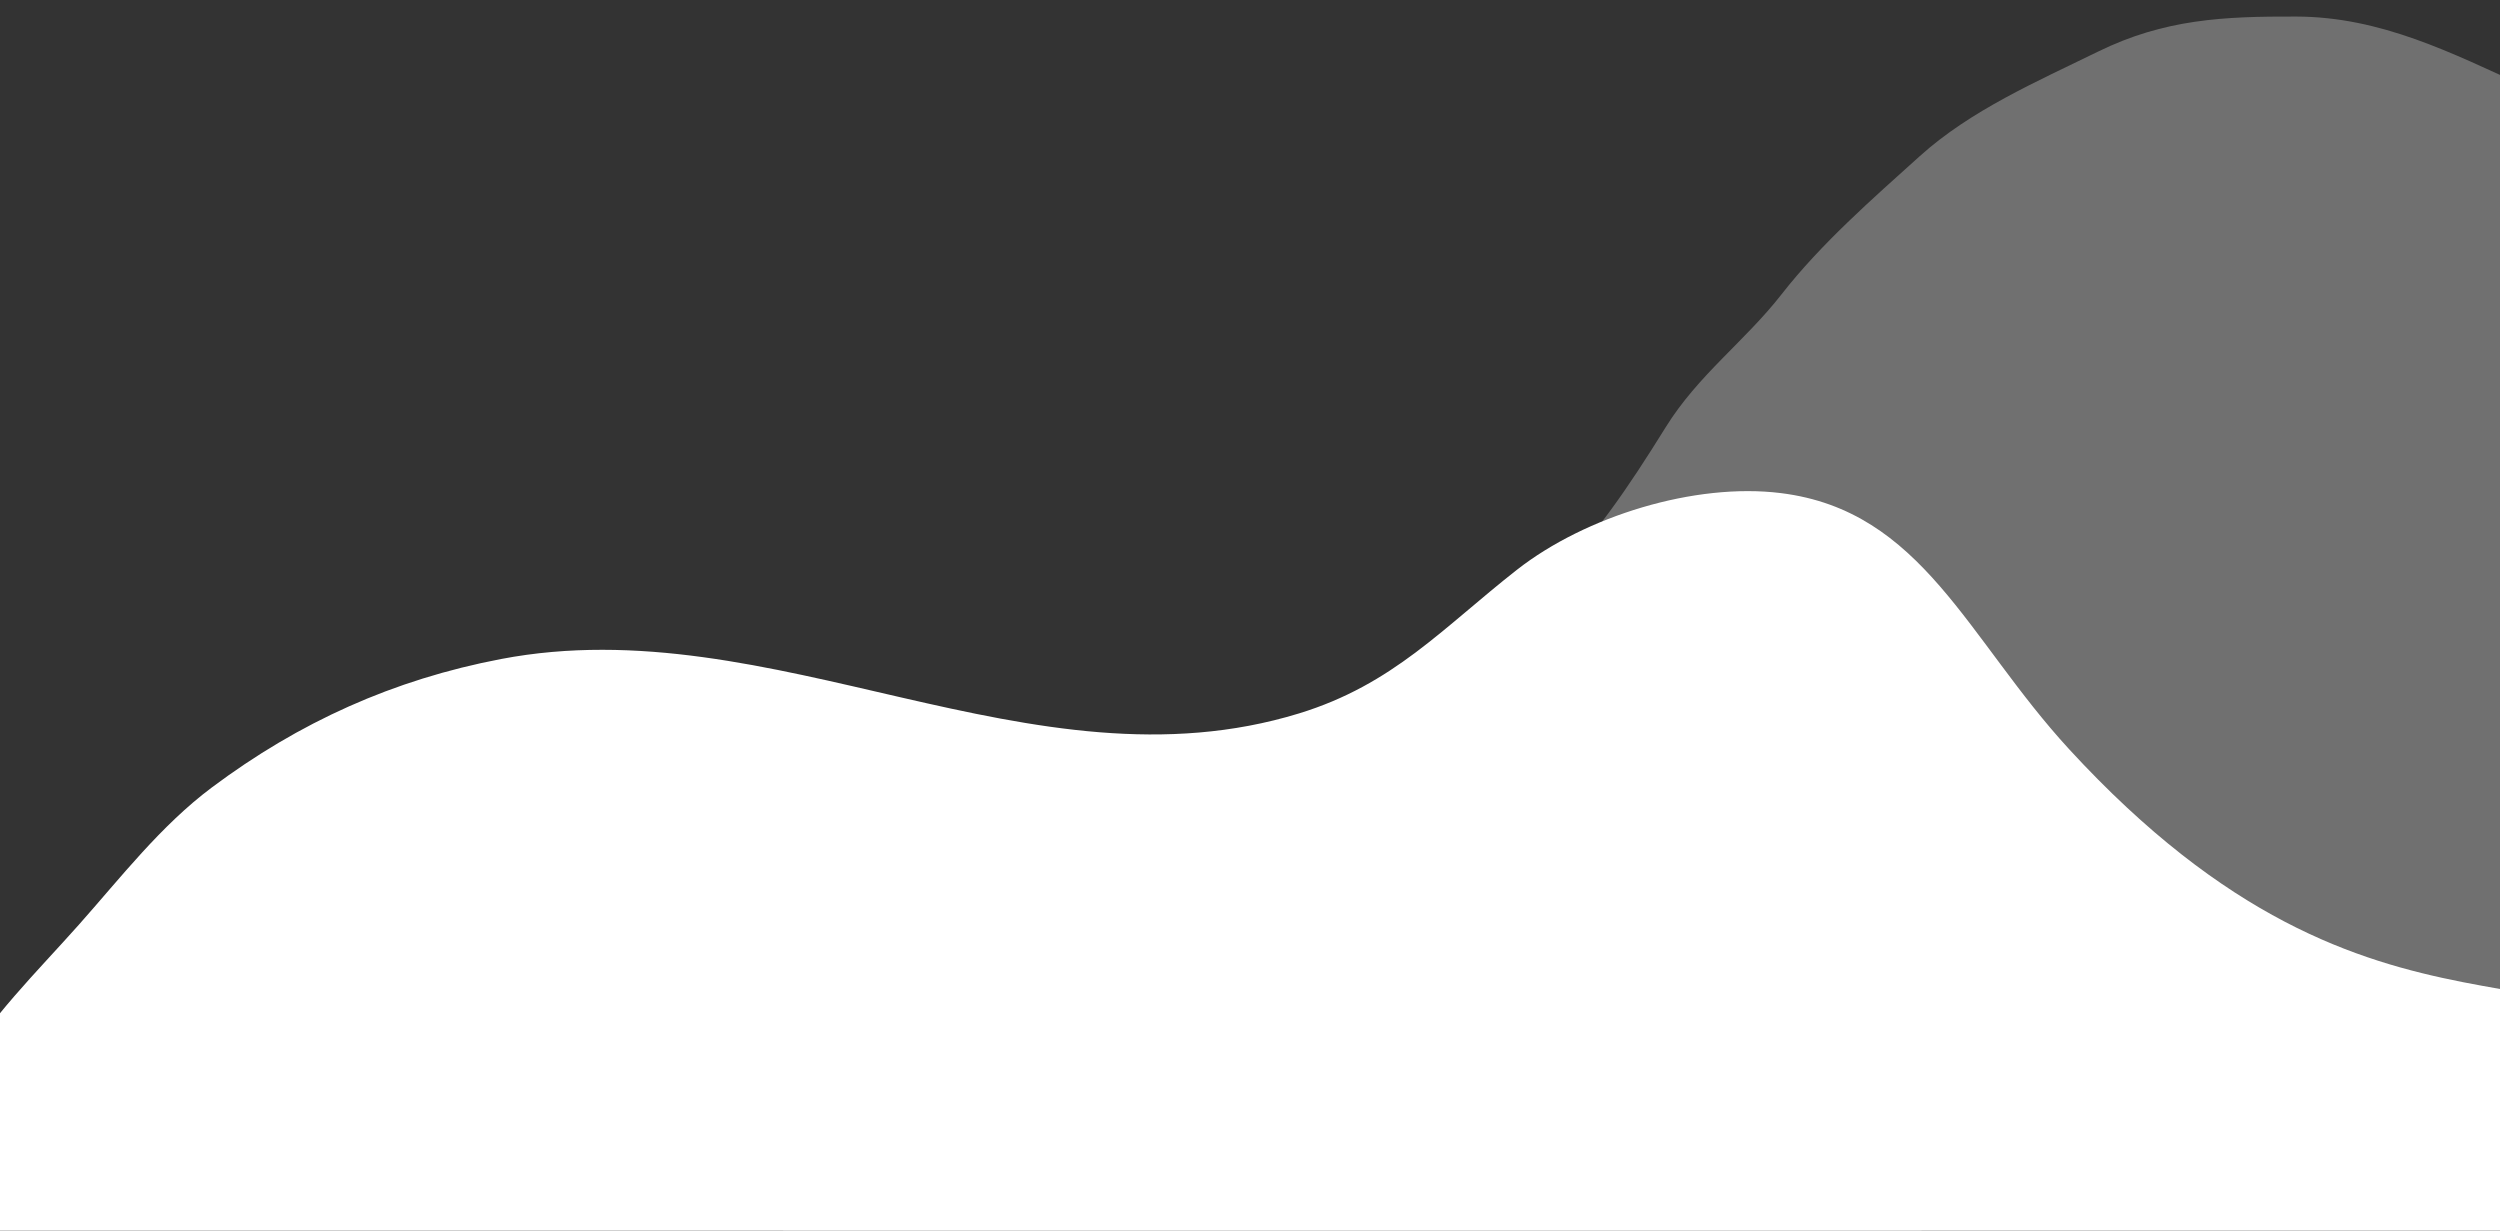
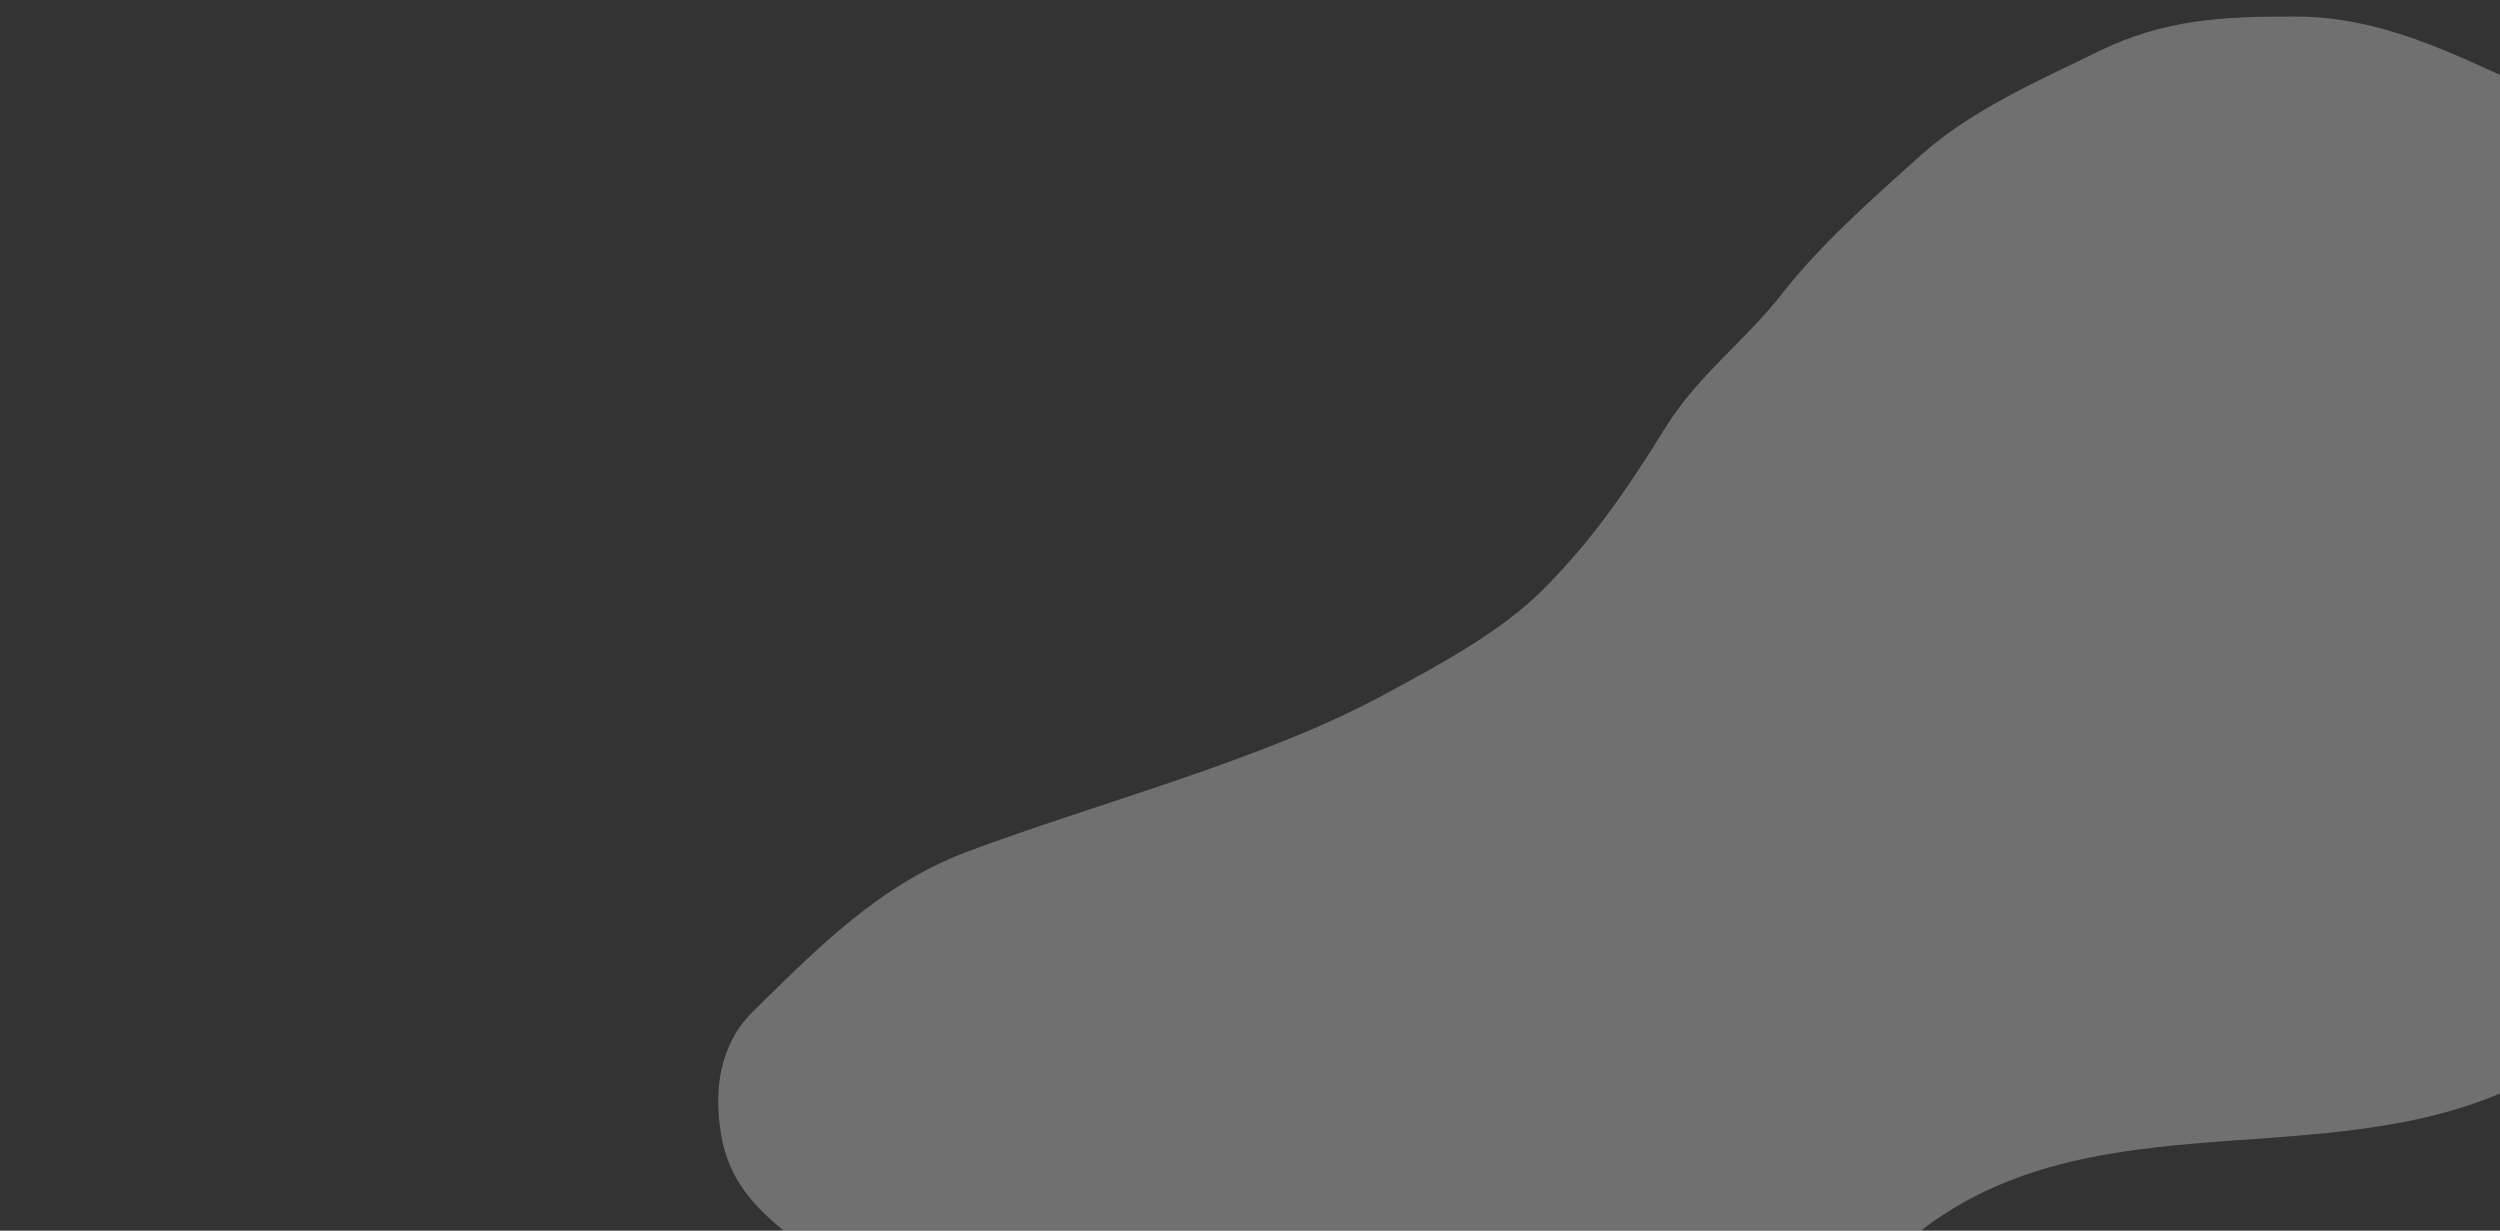
<svg xmlns="http://www.w3.org/2000/svg" width="1680" height="827" viewBox="0 0 1680 827" fill="none">
  <rect x="0" y="0" width="1680" height="827" fill="#333333" stroke="none" />
  <g clip-path="url(#clip0_4202_57590)">
-     <path d="M1196.81 331.371C1291.8 343.232 1321.95 428.949 1390.4 503.408C1601 732.512 1740.58 614.884 1824.1 734.236C1853.06 775.627 1883.37 810.936 1876.34 865.541C1871.2 905.437 1854.43 942.631 1816.9 961.962C1745.96 998.498 1677.58 1035.74 1595.31 1040.59C1471.38 1047.9 1322.98 1040.75 1203.34 1064.56C1150.53 1075.08 1088.84 1086.82 1041.16 1112.33C985.415 1142.16 944.139 1175.44 896.857 1216.58C855.604 1252.46 808.178 1268.18 764.484 1298.63C718.092 1330.97 663.405 1355.31 612.264 1379.03C557.376 1404.48 494.292 1411.4 434.964 1420.74C370.466 1430.89 320.032 1417.84 258.906 1398.77C187.317 1376.44 137.323 1327.63 82.732 1279.11C32.17 1234.18 -14.446 1176.36 -46.461 1116.74C-115.586 988.032 -100.675 846.98 -28.31 721.203C-6.936 684.048 24.562 653.405 52.872 621.549C81.167 589.709 108 554.876 142.301 529.217C201.122 485.217 264.446 456.654 336.723 442.857C519.589 407.959 692.882 534.623 872.942 479.416C936.271 460.001 969.622 421.875 1019.43 382.859C1065.31 346.931 1138.92 324.142 1196.81 331.371Z" fill="white" />
    <path d="M1099.44 999.402C1027.59 1012.1 986.398 956.438 919.845 917.575C715.057 797.999 639.788 915.048 552.188 846.868C521.809 823.222 491.807 804.313 484.681 762.954C479.472 732.737 483.338 701.875 506.34 679.36C549.81 636.806 591.256 594.313 650.087 572.296C738.708 539.131 848.39 510.996 930.185 466.769C966.288 447.245 1008.58 424.826 1037.59 395.531C1071.5 361.28 1094.09 327.759 1119.3 287.171C1141.29 251.761 1172.31 229.66 1197.3 197.659C1223.83 163.68 1258.2 133.656 1290.13 104.893C1324.39 74.022 1368.78 54.802 1409.9 34.672C1454.59 12.783 1494.26 10.962 1543.05 11.119C1600.2 11.299 1647.57 35.629 1698.21 58.703C1745.12 80.075 1792.04 111.724 1828.73 147.955C1907.95 226.187 1928.74 332.288 1904.25 440.17C1897.02 472.038 1880.96 501.438 1867.48 531.004C1854.02 560.555 1842.29 591.958 1823.07 618.357C1790.1 663.624 1750.39 698.659 1700.84 724.948C1575.49 791.456 1420.86 738.121 1302.1 818.792C1260.33 847.164 1244.6 882.43 1217.07 922.044C1191.72 958.523 1143.22 991.662 1099.44 999.402Z" fill="white" fill-opacity="0.3" />
  </g>
  <defs>
    <clipPath id="clip0_4202_57590">
      <rect width="1680" height="827" fill="white" />
    </clipPath>
  </defs>
</svg>